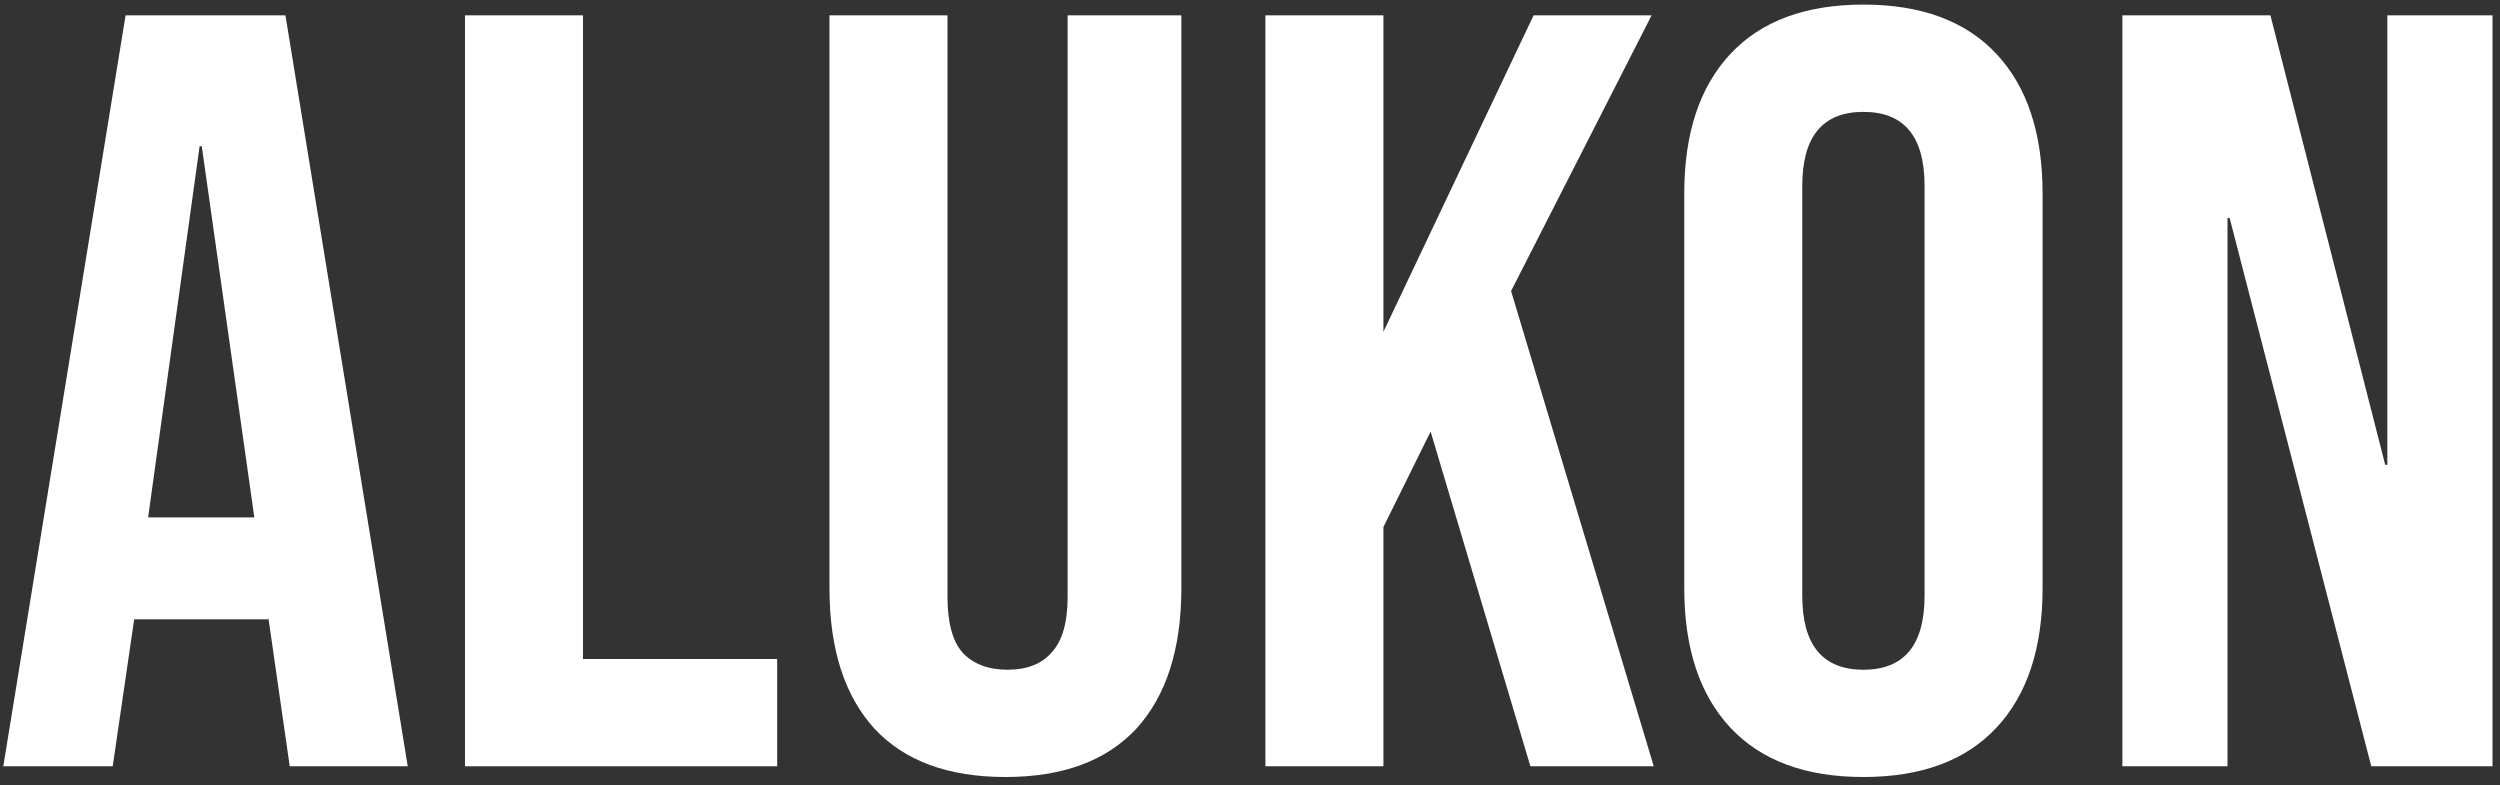
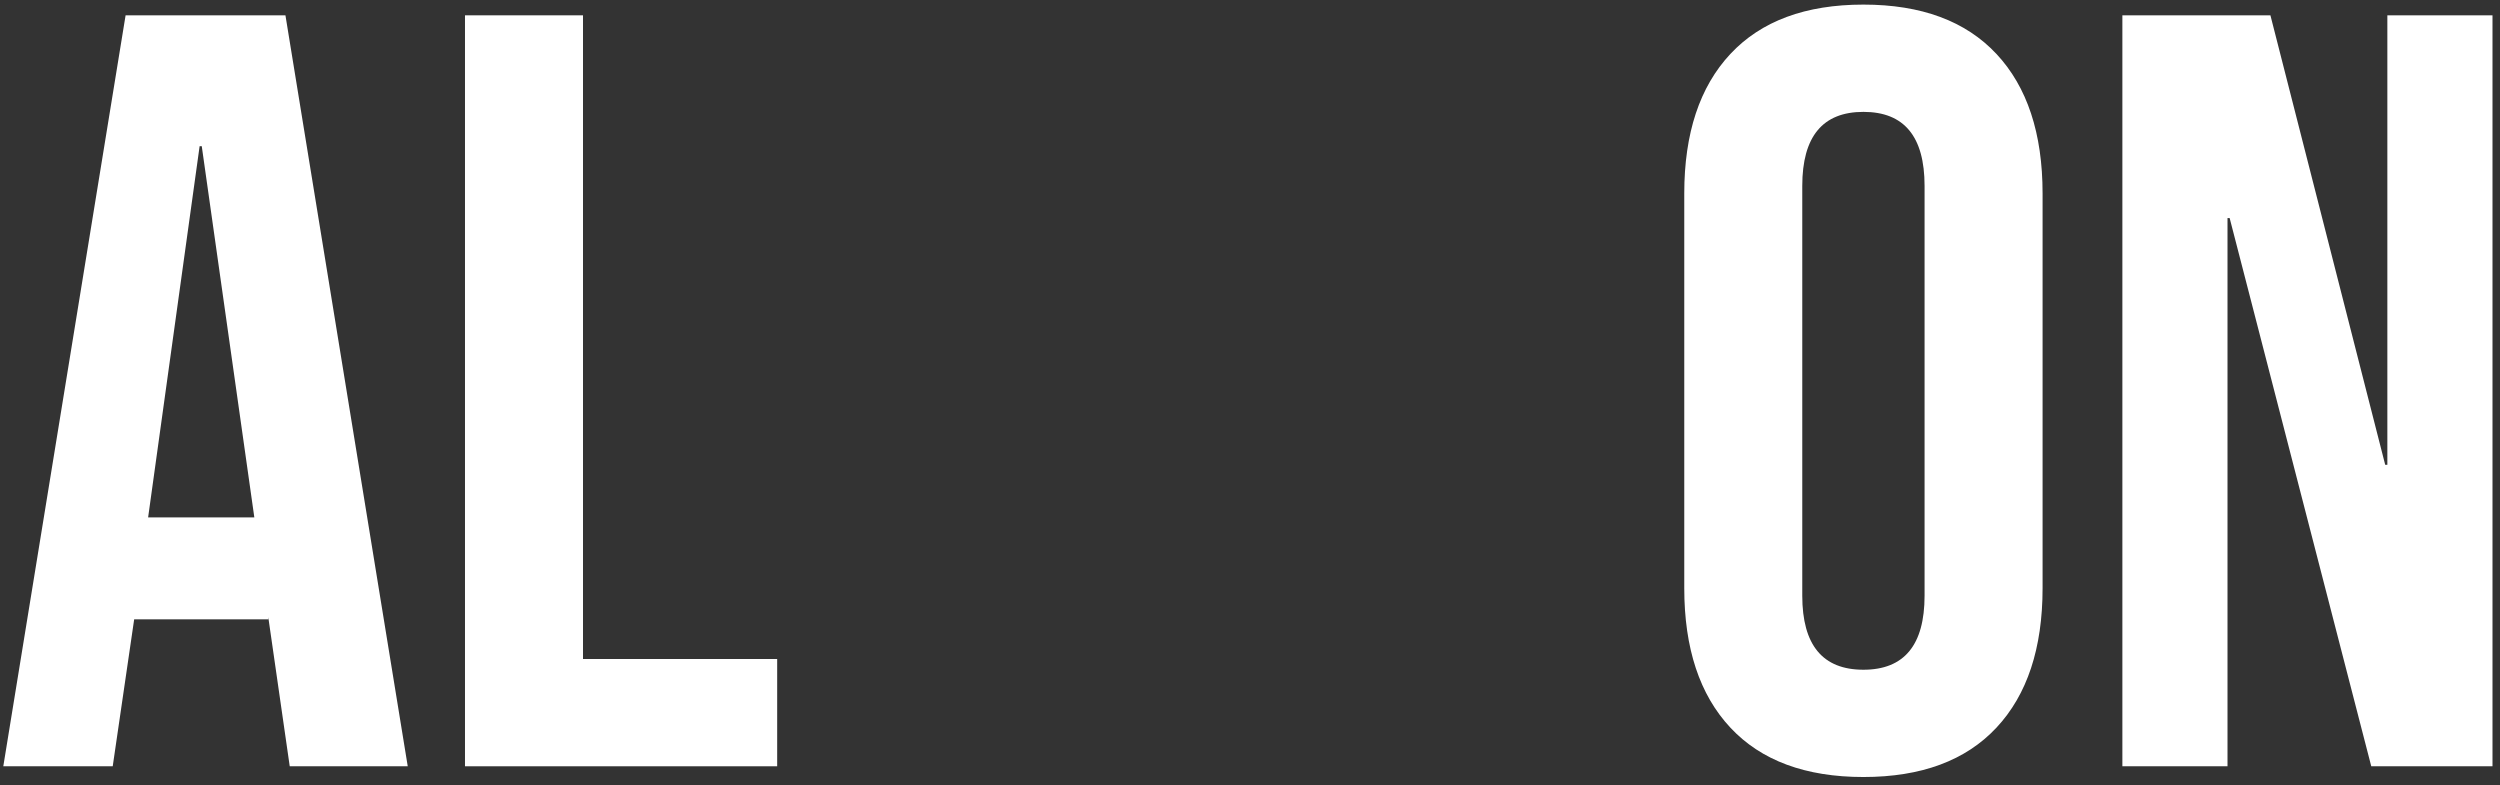
<svg xmlns="http://www.w3.org/2000/svg" width="261" height="82" viewBox="0 0 261 82" fill="none">
  <rect x="0" y="0" width="261" height="82" fill="#333333" stroke="none" />
  <path d="M13.112 1.6H29.8L42.568 80H30.248L28.008 64.432V64.656H14.008L11.768 80H0.344L13.112 1.6ZM26.552 54.016L21.064 15.264H20.84L15.464 54.016H26.552Z" fill="white" />
  <path d="M48.545 1.6H60.865V68.8H81.137V80H48.545V1.6Z" fill="white" />
-   <path d="M104.965 81.12C98.992 81.12 94.437 79.44 91.301 76.08C88.165 72.645 86.597 67.755 86.597 61.408V1.6H98.917V62.304C98.917 64.992 99.44 66.933 100.485 68.128C101.605 69.323 103.173 69.92 105.189 69.92C107.205 69.92 108.736 69.323 109.781 68.128C110.901 66.933 111.461 64.992 111.461 62.304V1.6H123.333V61.408C123.333 67.755 121.765 72.645 118.629 76.08C115.493 79.44 110.938 81.12 104.965 81.12Z" fill="white" />
-   <path d="M132.108 1.6H144.428V34.64L160.108 1.6H172.428L157.756 30.384L172.652 80H159.772L149.356 45.056L144.428 55.024V80H132.108V1.6Z" fill="white" />
  <path d="M194.541 81.12C188.493 81.12 183.863 79.403 180.653 75.968C177.442 72.533 175.837 67.68 175.837 61.408V20.192C175.837 13.92 177.442 9.067 180.653 5.632C183.863 2.197 188.493 0.48 194.541 0.48C200.589 0.48 205.218 2.197 208.429 5.632C211.639 9.067 213.245 13.92 213.245 20.192V61.408C213.245 67.68 211.639 72.533 208.429 75.968C205.218 79.403 200.589 81.12 194.541 81.12ZM194.541 69.92C198.797 69.92 200.925 67.344 200.925 62.192V19.408C200.925 14.256 198.797 11.68 194.541 11.68C190.285 11.68 188.157 14.256 188.157 19.408V62.192C188.157 67.344 190.285 69.92 194.541 69.92Z" fill="white" />
  <path d="M221.576 1.6H237.032L249.016 48.528H249.24V1.6H260.216V80H247.56L232.776 22.768H232.552V80H221.576V1.6Z" fill="white" />
</svg>